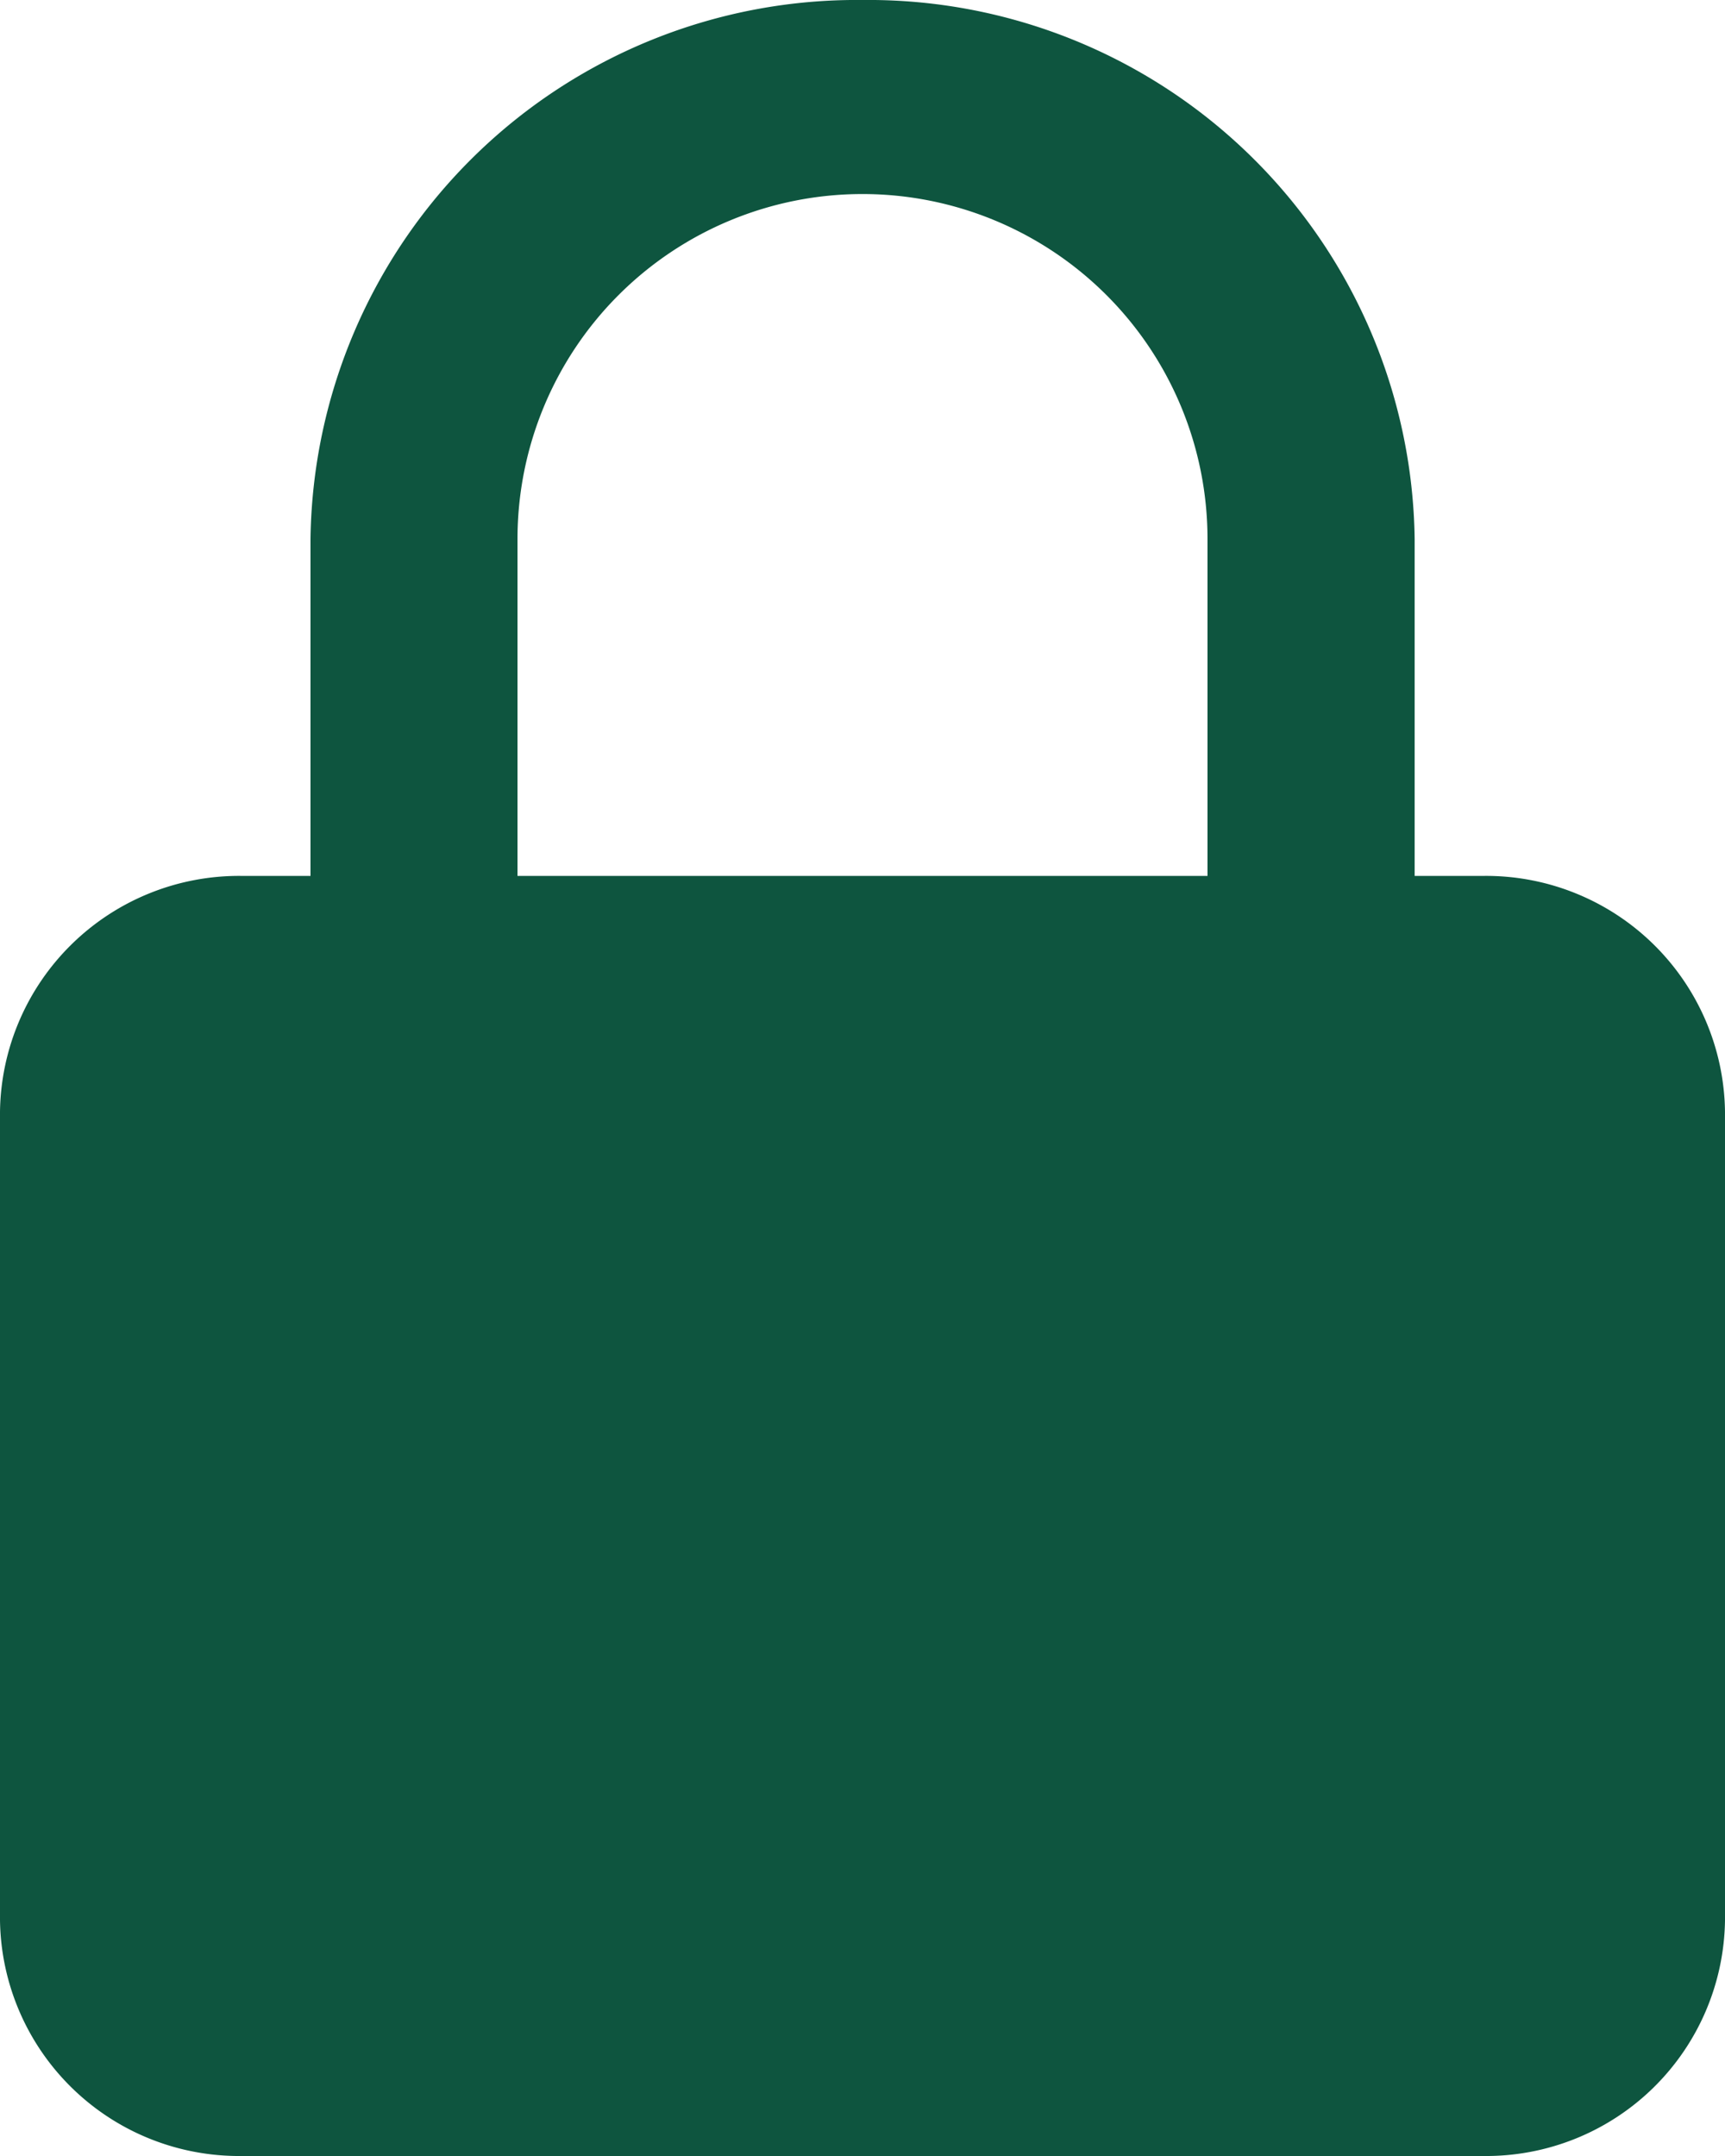
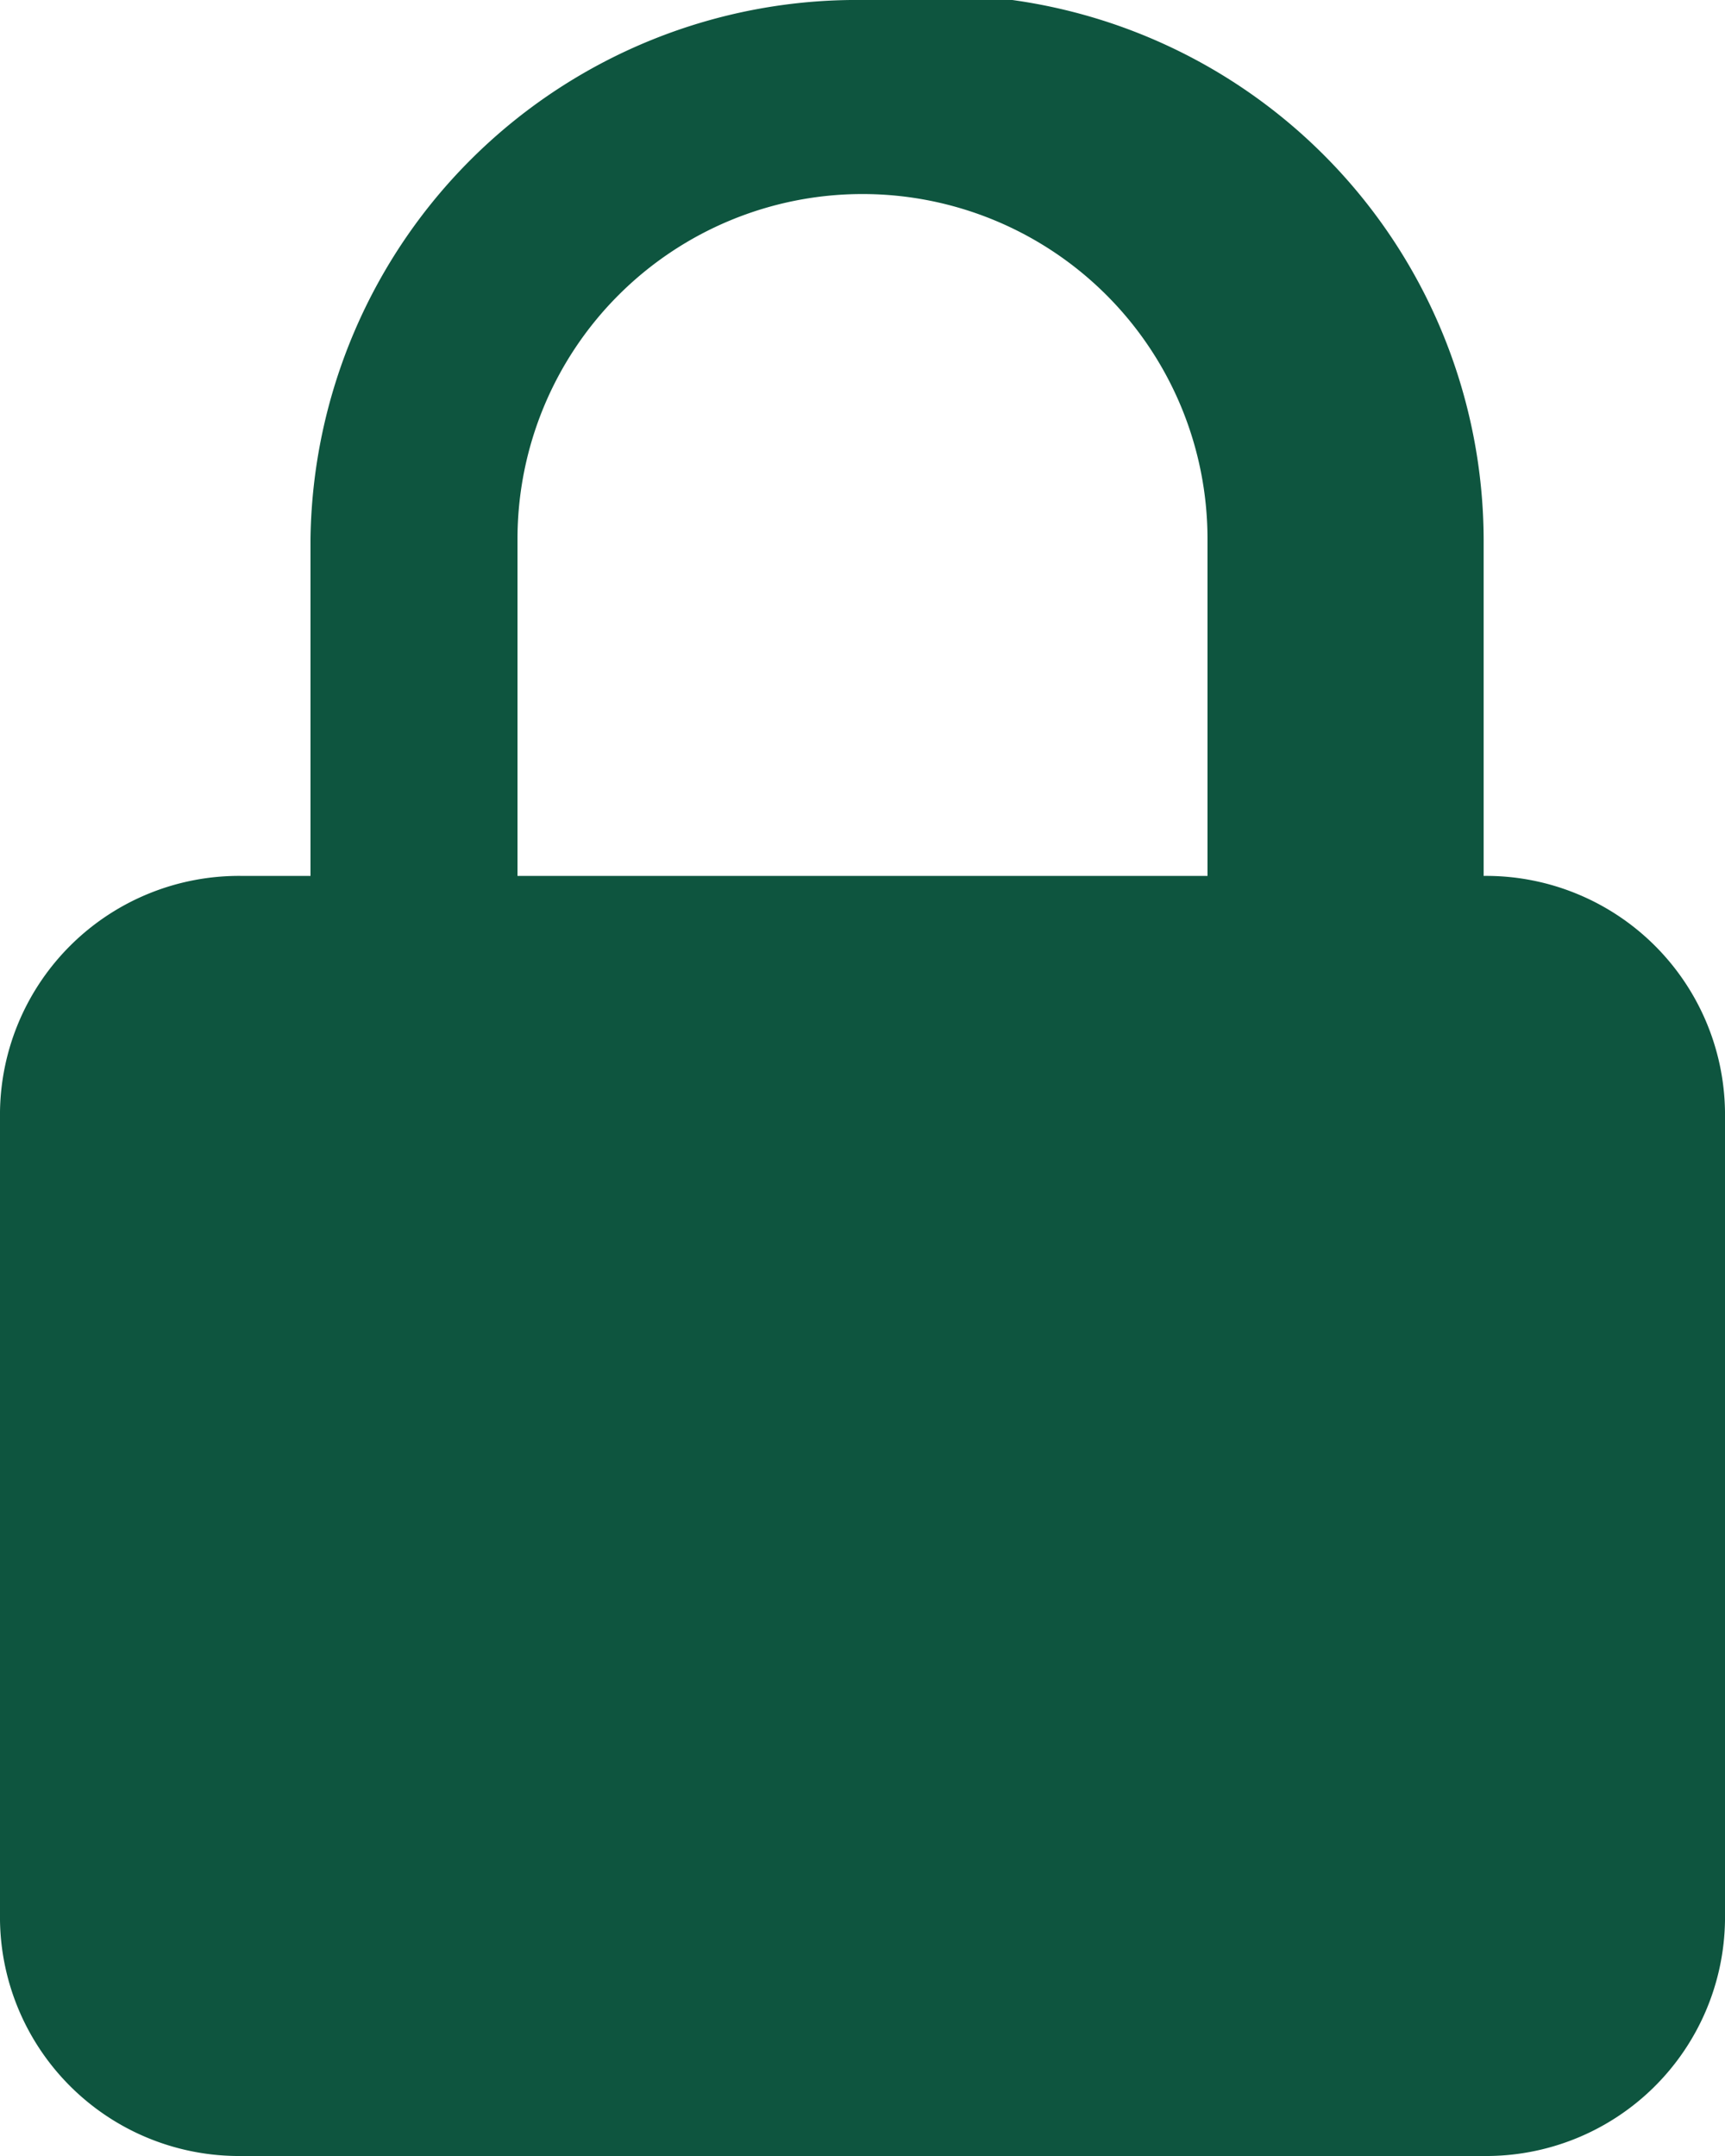
<svg xmlns="http://www.w3.org/2000/svg" width="12" height="15" viewBox="0 0 12 15">
  <g id="Group_70164" data-name="Group 70164" transform="translate(-980 -112.439)">
-     <path id="Path_2721" data-name="Path 2721" d="M10.321,6.094h-.48V3.75A3.8,3.8,0,0,0,6,0,3.8,3.8,0,0,0,2.16,3.75V6.094H1.68A1.663,1.663,0,0,0,0,7.735V13.36A1.663,1.663,0,0,0,1.68,15h8.64A1.662,1.662,0,0,0,12,13.36V7.735A1.662,1.662,0,0,0,10.321,6.094Zm-1.92,0H3.6V3.75a2.4,2.4,0,0,1,4.8,0V6.094Z" transform="translate(980 112.439)" fill="#0e553f" />
+     <path id="Path_2721" data-name="Path 2721" d="M10.321,6.094V3.75A3.8,3.8,0,0,0,6,0,3.8,3.8,0,0,0,2.16,3.75V6.094H1.68A1.663,1.663,0,0,0,0,7.735V13.36A1.663,1.663,0,0,0,1.68,15h8.64A1.662,1.662,0,0,0,12,13.36V7.735A1.662,1.662,0,0,0,10.321,6.094Zm-1.92,0H3.6V3.75a2.4,2.4,0,0,1,4.8,0V6.094Z" transform="translate(980 112.439)" fill="#0e553f" />
  </g>
</svg>